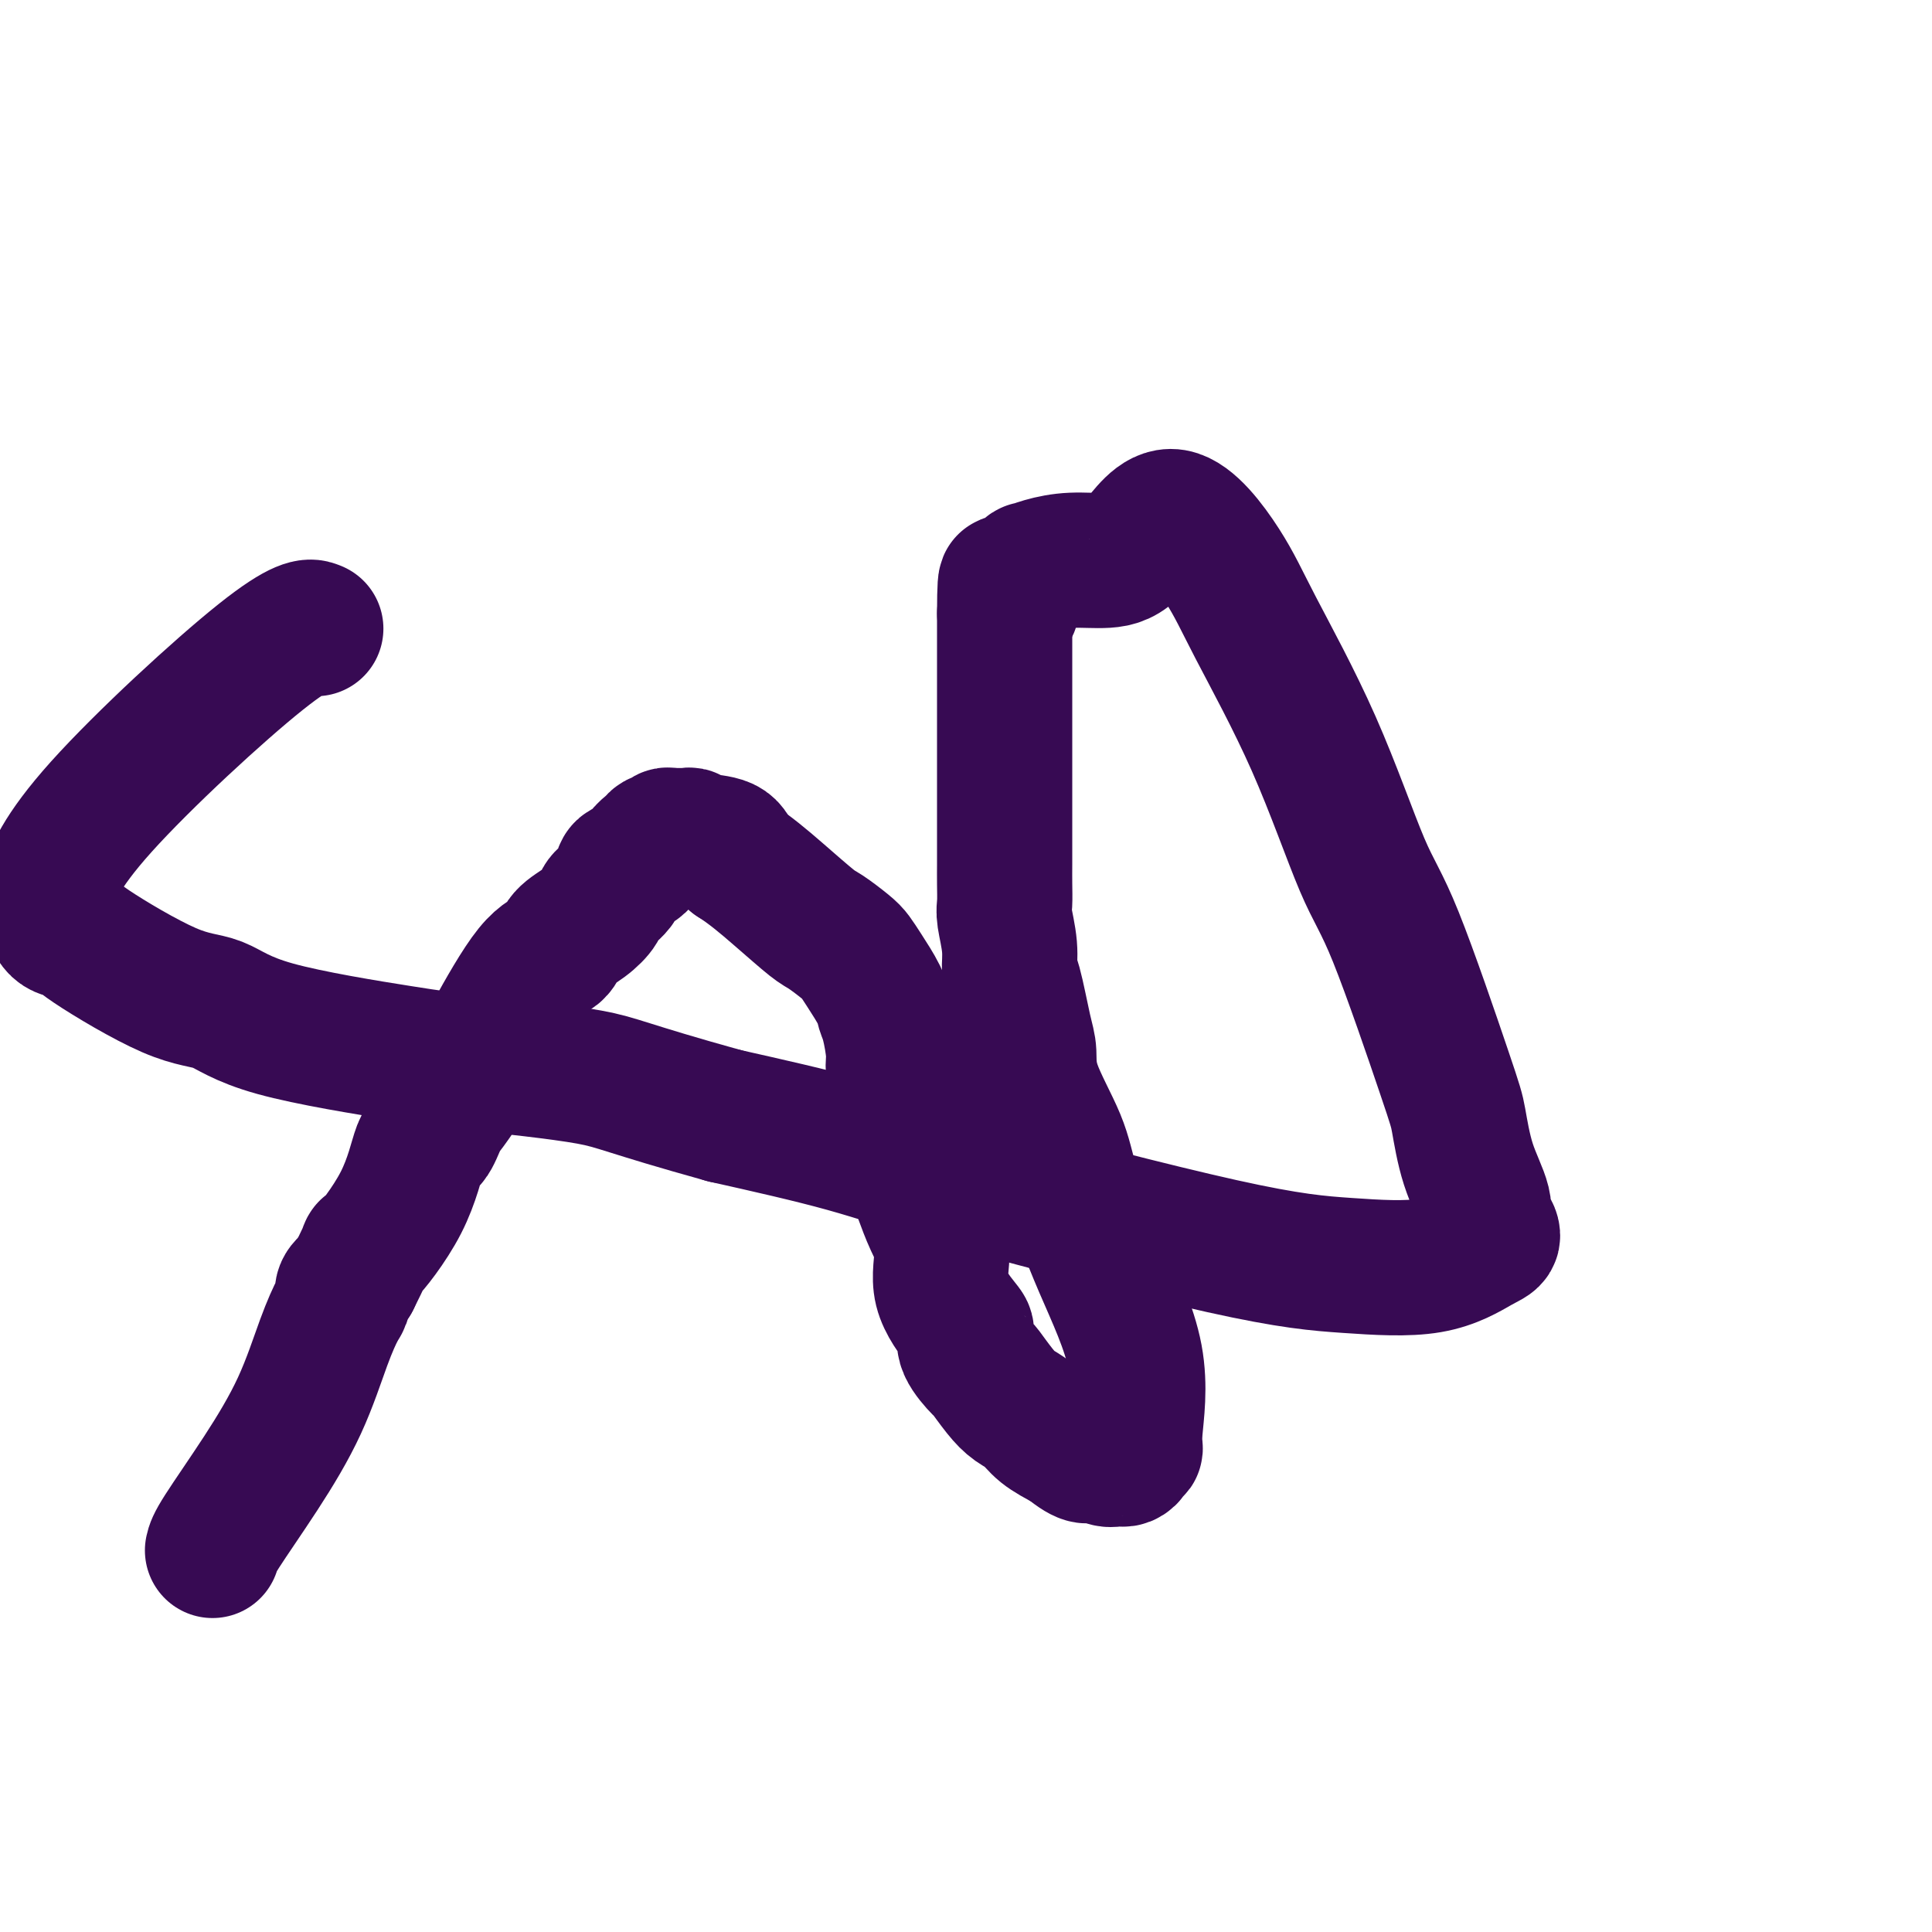
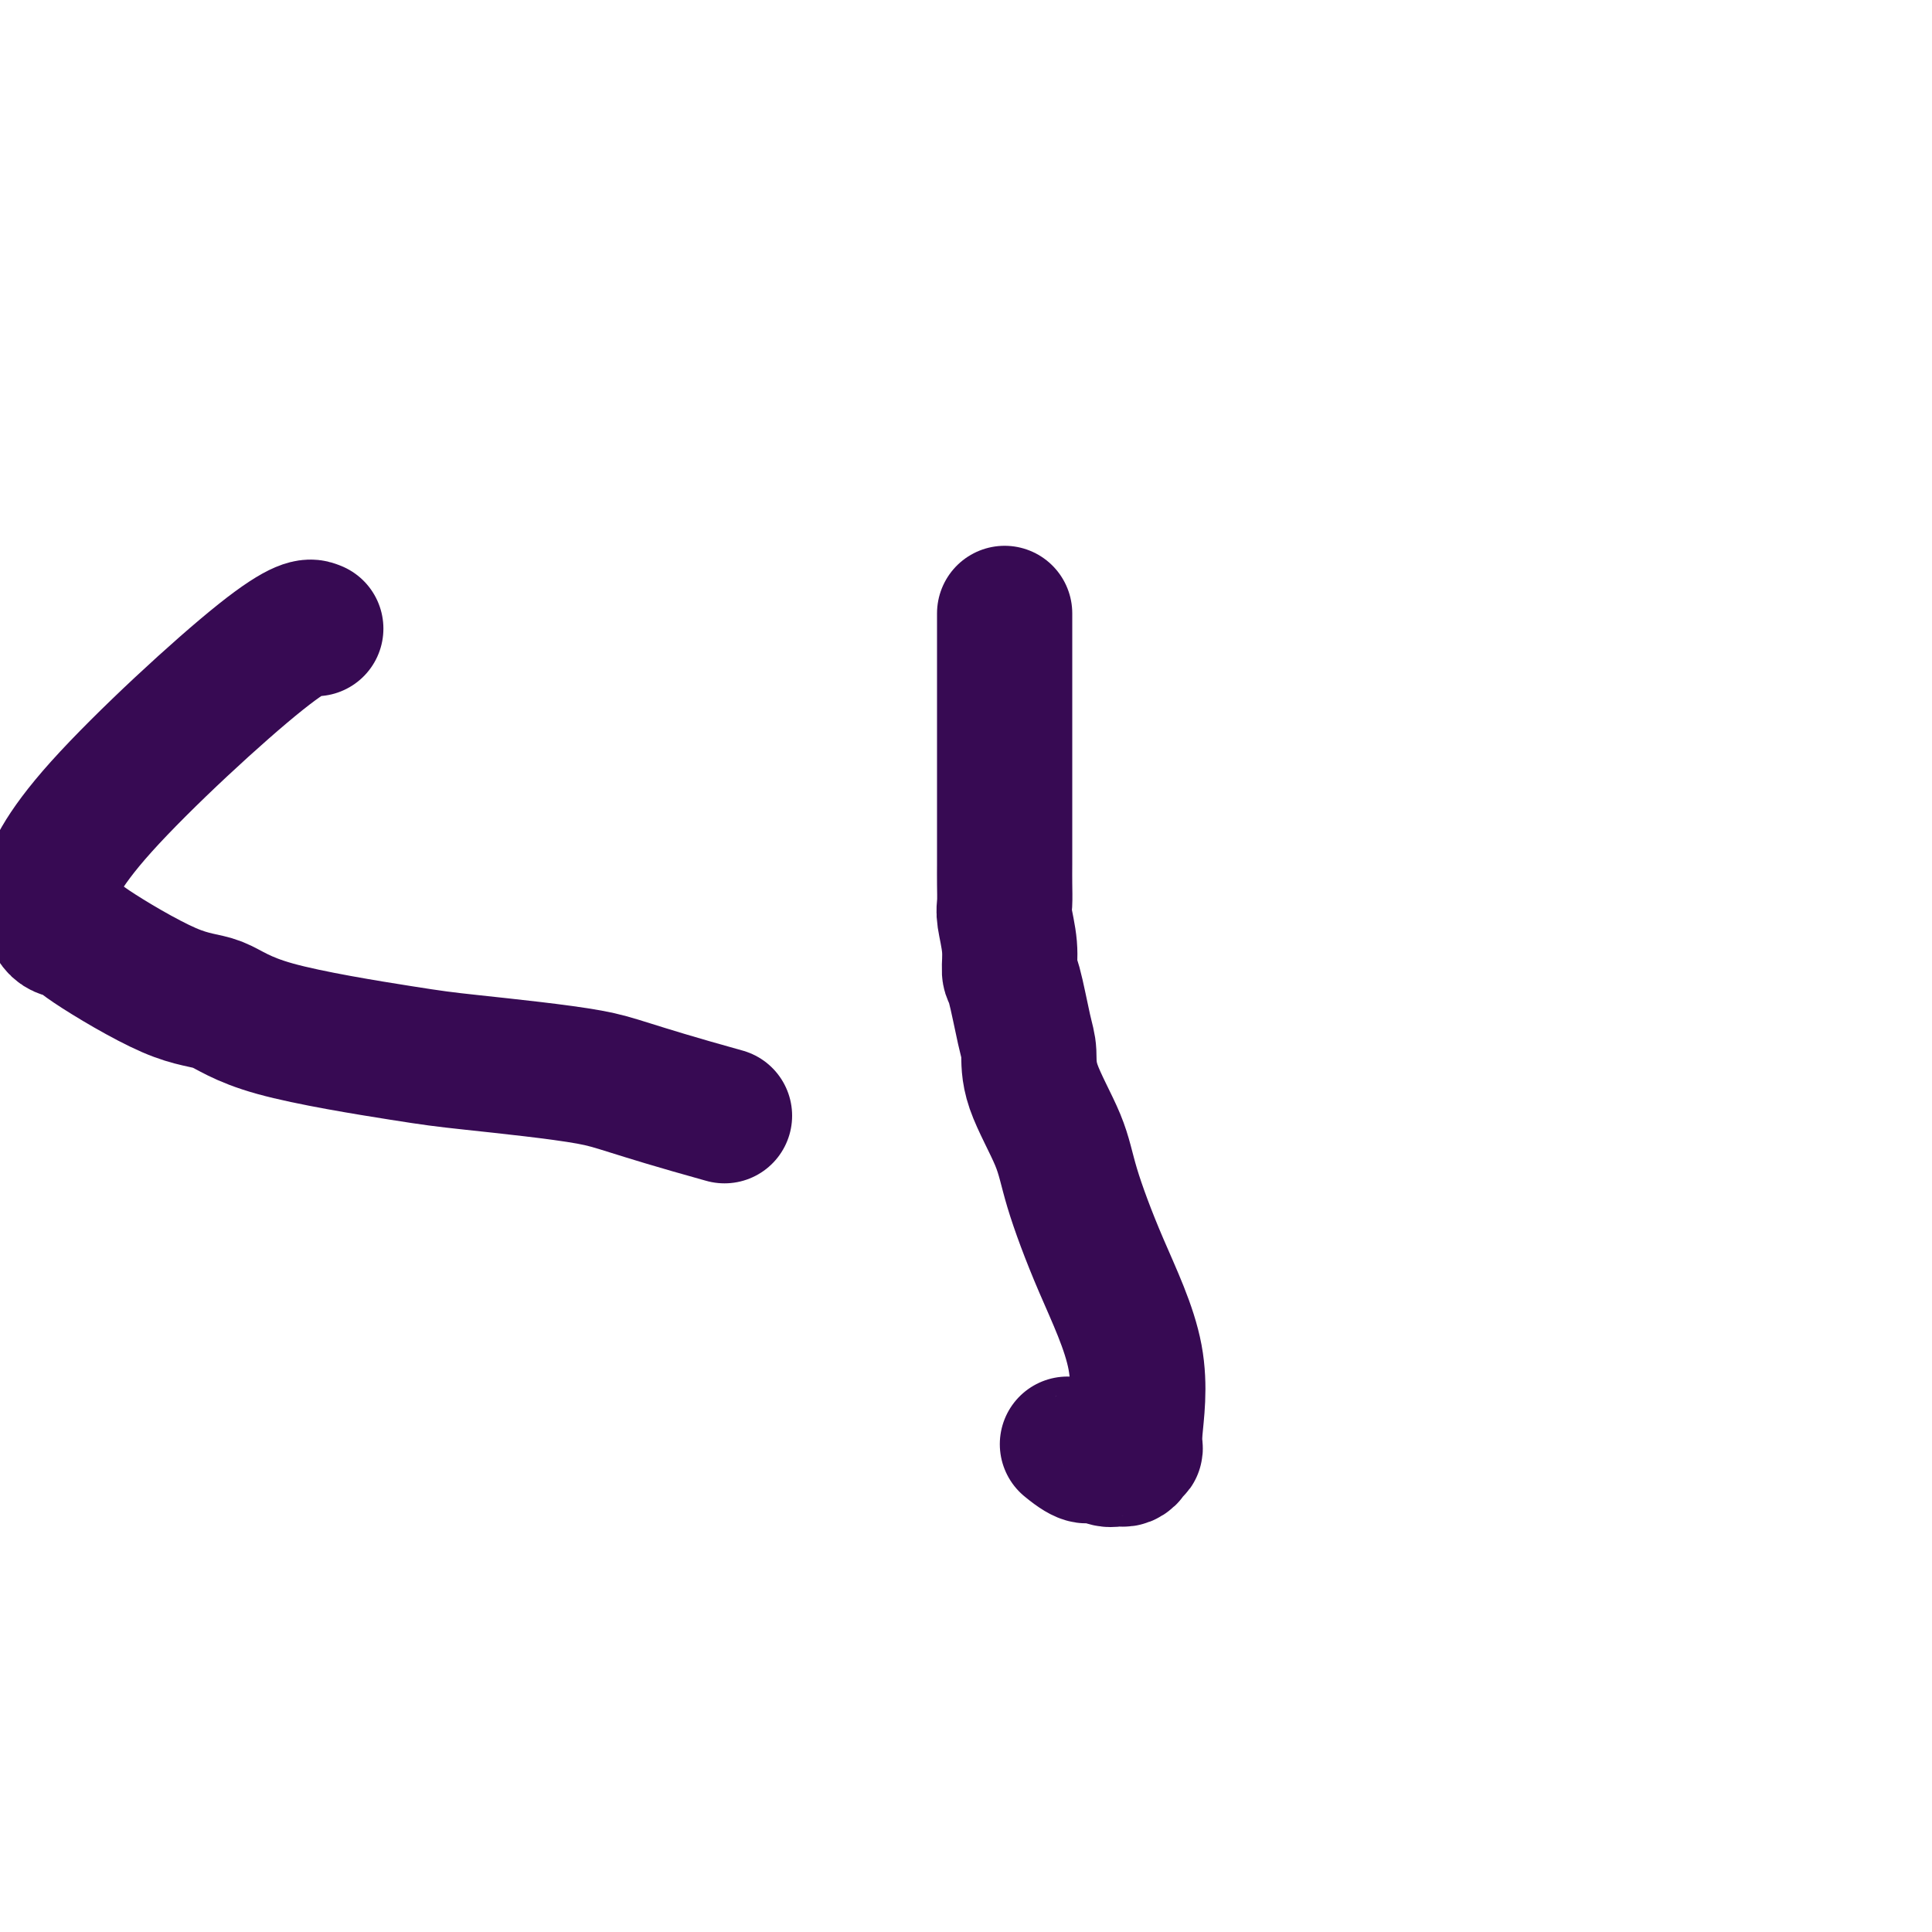
<svg xmlns="http://www.w3.org/2000/svg" viewBox="0 0 400 400" version="1.1">
  <g fill="none" stroke="#370A53" stroke-width="28" stroke-linecap="round" stroke-linejoin="round">
-     <path d="M44,321c0.147,-0.665 0.295,-1.330 2,-4c1.705,-2.670 4.969,-7.345 8,-12c3.031,-4.655 5.830,-9.292 8,-14c2.170,-4.708 3.711,-9.488 5,-13c1.289,-3.512 2.325,-5.756 3,-7c0.675,-1.244 0.989,-1.489 1,-2c0.011,-0.511 -0.283,-1.289 0,-2c0.283,-0.711 1.141,-1.356 2,-2" />
-     <path d="M73,265c4.799,-9.590 2.297,-5.564 3,-6c0.703,-0.436 4.609,-5.335 7,-10c2.391,-4.665 3.265,-9.095 4,-11c0.735,-1.905 1.329,-1.285 2,-2c0.671,-0.715 1.417,-2.766 2,-4c0.583,-1.234 1.004,-1.653 2,-3c0.996,-1.347 2.569,-3.624 4,-6c1.431,-2.376 2.721,-4.852 5,-9c2.279,-4.148 5.546,-9.969 8,-13c2.454,-3.031 4.094,-3.273 5,-4c0.906,-0.727 1.077,-1.941 2,-3c0.923,-1.059 2.598,-1.965 4,-3c1.402,-1.035 2.530,-2.199 3,-3c0.470,-0.801 0.282,-1.240 1,-2c0.718,-0.760 2.343,-1.842 3,-3c0.657,-1.158 0.347,-2.391 1,-3c0.653,-0.609 2.269,-0.594 3,-1c0.731,-0.406 0.578,-1.232 1,-2c0.422,-0.768 1.419,-1.477 2,-2c0.581,-0.523 0.747,-0.858 1,-1c0.253,-0.142 0.591,-0.091 1,0c0.409,0.091 0.887,0.221 1,0c0.113,-0.221 -0.138,-0.792 0,-1c0.138,-0.208 0.667,-0.052 1,0c0.333,0.052 0.470,0.001 1,0c0.530,-0.001 1.451,0.047 2,0c0.549,-0.047 0.724,-0.188 1,0c0.276,0.188 0.651,0.704 2,1c1.349,0.296 3.671,0.370 5,1c1.329,0.630 1.664,1.815 2,3" />
-     <path d="M152,178c3.194,2.016 6.179,4.556 9,7c2.821,2.444 5.479,4.791 7,6c1.521,1.209 1.907,1.279 3,2c1.093,0.721 2.895,2.094 4,3c1.105,0.906 1.514,1.345 2,2c0.486,0.655 1.048,1.526 2,3c0.952,1.474 2.292,3.550 3,5c0.708,1.450 0.782,2.273 1,3c0.218,0.727 0.579,1.356 1,3c0.421,1.644 0.900,4.302 1,6c0.100,1.698 -0.181,2.437 0,3c0.181,0.563 0.822,0.950 1,2c0.178,1.050 -0.107,2.764 0,4c0.107,1.236 0.605,1.995 1,3c0.395,1.005 0.685,2.256 1,4c0.315,1.744 0.653,3.983 1,6c0.347,2.017 0.702,3.814 1,5c0.298,1.186 0.539,1.761 1,3c0.461,1.239 1.144,3.143 2,5c0.856,1.857 1.887,3.668 2,6c0.113,2.332 -0.691,5.186 0,8c0.691,2.814 2.876,5.588 4,7c1.124,1.412 1.186,1.463 1,2c-0.186,0.537 -0.619,1.562 0,3c0.619,1.438 2.291,3.291 3,4c0.709,0.709 0.457,0.276 1,1c0.543,0.724 1.883,2.606 3,4c1.117,1.394 2.011,2.302 3,3c0.989,0.698 2.074,1.188 3,2c0.926,0.812 1.693,1.946 3,3c1.307,1.054 3.153,2.027 5,3" />
    <path d="M221,299c4.228,3.487 4.298,2.203 5,2c0.702,-0.203 2.034,0.675 3,1c0.966,0.325 1.564,0.097 2,0c0.436,-0.097 0.709,-0.063 1,0c0.291,0.063 0.598,0.157 1,0c0.402,-0.157 0.898,-0.563 1,-1c0.102,-0.437 -0.190,-0.906 0,-1c0.190,-0.094 0.861,0.186 1,0c0.139,-0.186 -0.253,-0.837 0,-4c0.253,-3.163 1.150,-8.837 0,-15c-1.150,-6.163 -4.346,-12.816 -7,-19c-2.654,-6.184 -4.766,-11.898 -6,-16c-1.234,-4.102 -1.591,-6.591 -3,-10c-1.409,-3.409 -3.870,-7.737 -5,-11c-1.130,-3.263 -0.929,-5.462 -1,-7c-0.071,-1.538 -0.415,-2.415 -1,-5c-0.585,-2.585 -1.411,-6.879 -2,-9c-0.589,-2.121 -0.943,-2.069 -1,-3c-0.057,-0.931 0.181,-2.846 0,-5c-0.181,-2.154 -0.780,-4.546 -1,-6c-0.220,-1.454 -0.059,-1.970 0,-3c0.059,-1.030 0.016,-2.574 0,-4c-0.016,-1.426 -0.004,-2.734 0,-4c0.004,-1.266 0.001,-2.491 0,-3c-0.001,-0.509 -0.000,-0.303 0,-3c0.000,-2.697 0.000,-8.296 0,-12c-0.000,-3.704 -0.000,-5.512 0,-8c0.000,-2.488 0.000,-5.657 0,-9c-0.000,-3.343 -0.000,-6.862 0,-9c0.000,-2.138 0.000,-2.897 0,-4c-0.000,-1.103 -0.000,-2.552 0,-4" />
-     <path d="M208,127c0.027,-11.792 0.593,-4.272 1,-2c0.407,2.272 0.653,-0.705 1,-2c0.347,-1.295 0.795,-0.906 1,-1c0.205,-0.094 0.167,-0.669 0,-1c-0.167,-0.331 -0.462,-0.418 0,-1c0.462,-0.582 1.683,-1.658 2,-2c0.317,-0.342 -0.270,0.049 0,0c0.270,-0.049 1.396,-0.537 3,-1c1.604,-0.463 3.685,-0.900 6,-1c2.315,-0.100 4.864,0.136 7,0c2.136,-0.136 3.859,-0.646 6,-3c2.141,-2.354 4.701,-6.553 8,-6c3.299,0.553 7.338,5.859 10,10c2.662,4.141 3.946,7.119 7,13c3.054,5.881 7.879,14.666 12,24c4.121,9.334 7.540,19.218 10,25c2.460,5.782 3.963,7.463 7,15c3.037,7.537 7.608,20.930 10,28c2.392,7.070 2.605,7.816 3,10c0.395,2.184 0.972,5.807 2,9c1.028,3.193 2.505,5.955 3,8c0.495,2.045 0.007,3.372 0,4c-0.007,0.628 0.467,0.558 1,1c0.533,0.442 1.125,1.397 1,2c-0.125,0.603 -0.966,0.855 -3,2c-2.034,1.145 -5.262,3.182 -10,4c-4.738,0.818 -10.988,0.415 -17,0c-6.012,-0.415 -11.787,-0.843 -26,-4c-14.213,-3.157 -36.865,-9.042 -51,-13c-14.135,-3.958 -19.753,-5.988 -27,-8c-7.247,-2.012 -16.124,-4.006 -25,-6" />
    <path d="M150,231c-20.962,-5.823 -21.868,-6.881 -28,-8c-6.132,-1.119 -17.490,-2.299 -24,-3c-6.510,-0.701 -8.172,-0.923 -15,-2c-6.828,-1.077 -18.822,-3.010 -26,-5c-7.178,-1.990 -9.541,-4.036 -12,-5c-2.459,-0.964 -5.016,-0.846 -10,-3c-4.984,-2.154 -12.396,-6.579 -16,-9c-3.604,-2.421 -3.399,-2.837 -4,-3c-0.601,-0.163 -2.006,-0.073 -3,-1c-0.994,-0.927 -1.576,-2.872 -2,-4c-0.424,-1.128 -0.691,-1.440 0,-4c0.691,-2.560 2.340,-7.366 11,-17c8.660,-9.634 24.332,-24.094 33,-31c8.668,-6.906 10.334,-6.259 11,-6c0.666,0.259 0.333,0.129 0,0" />
  </g>
</svg>